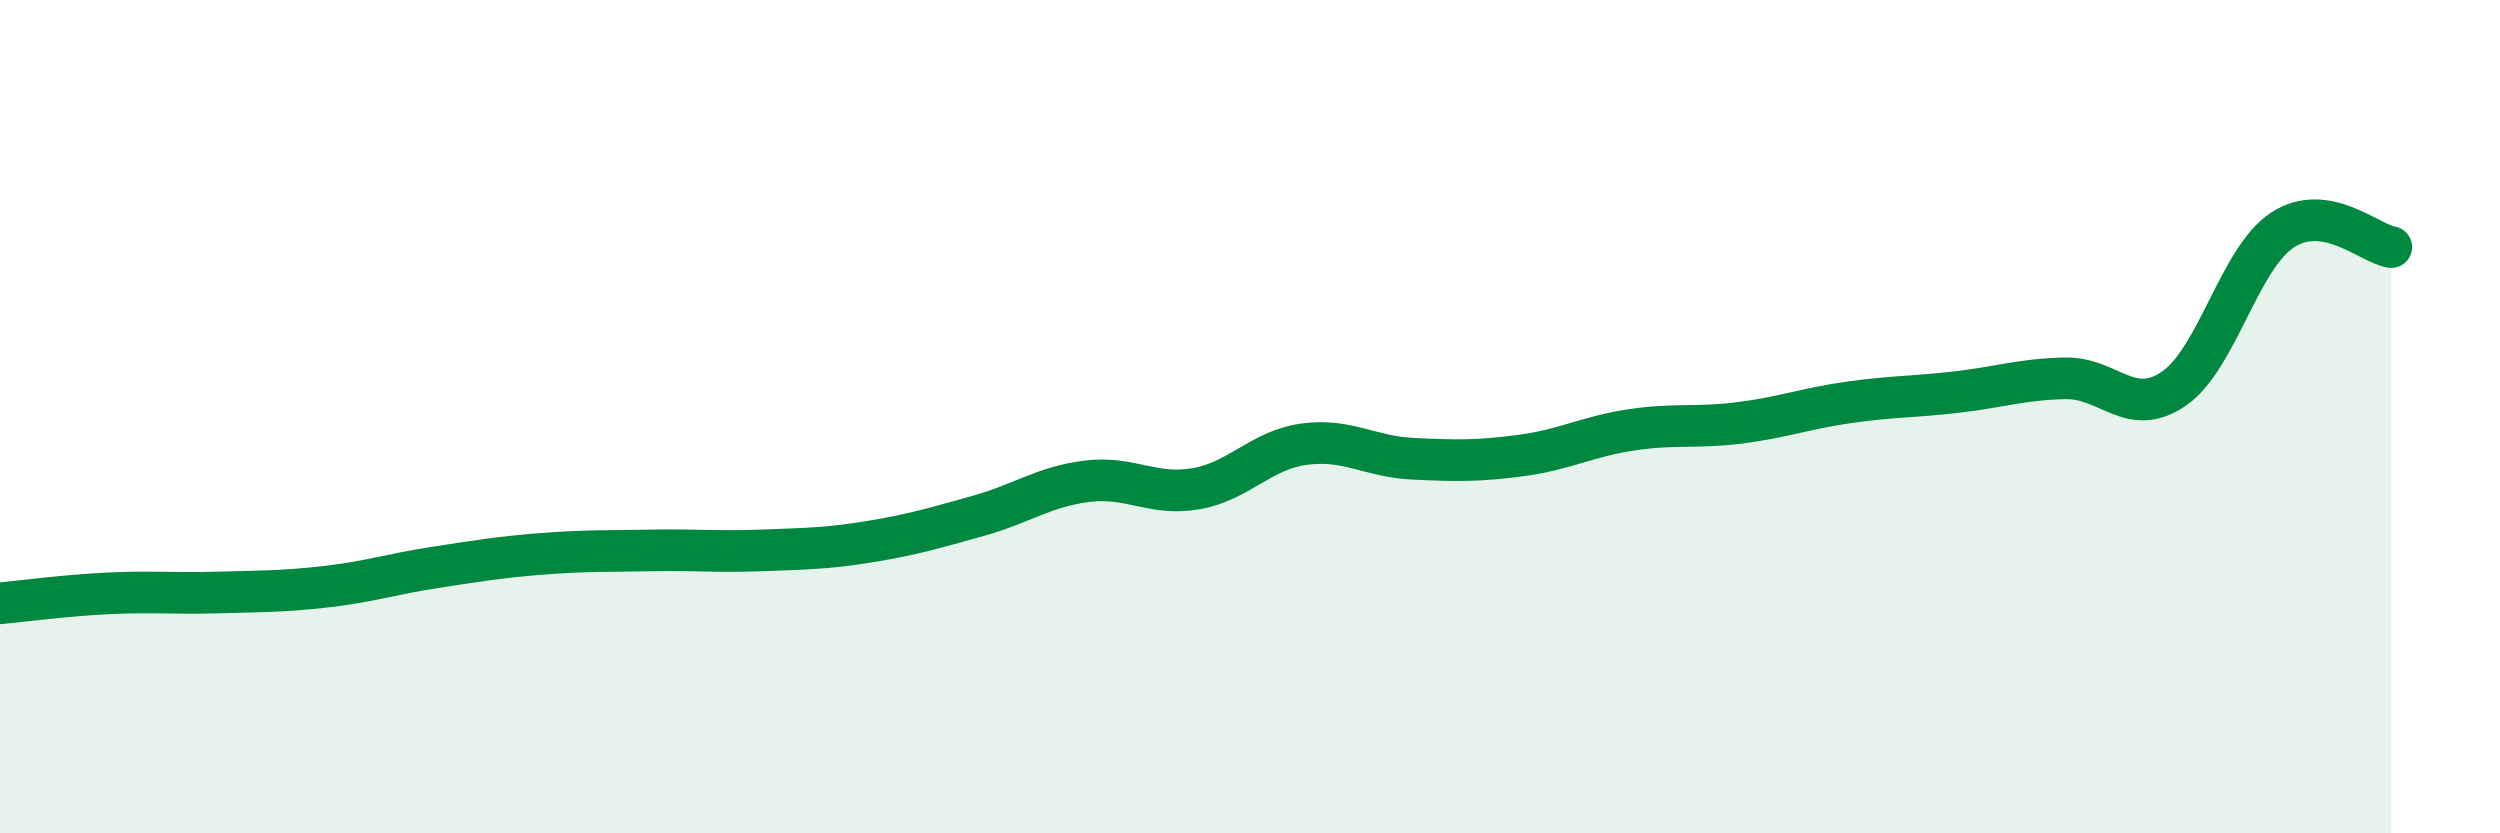
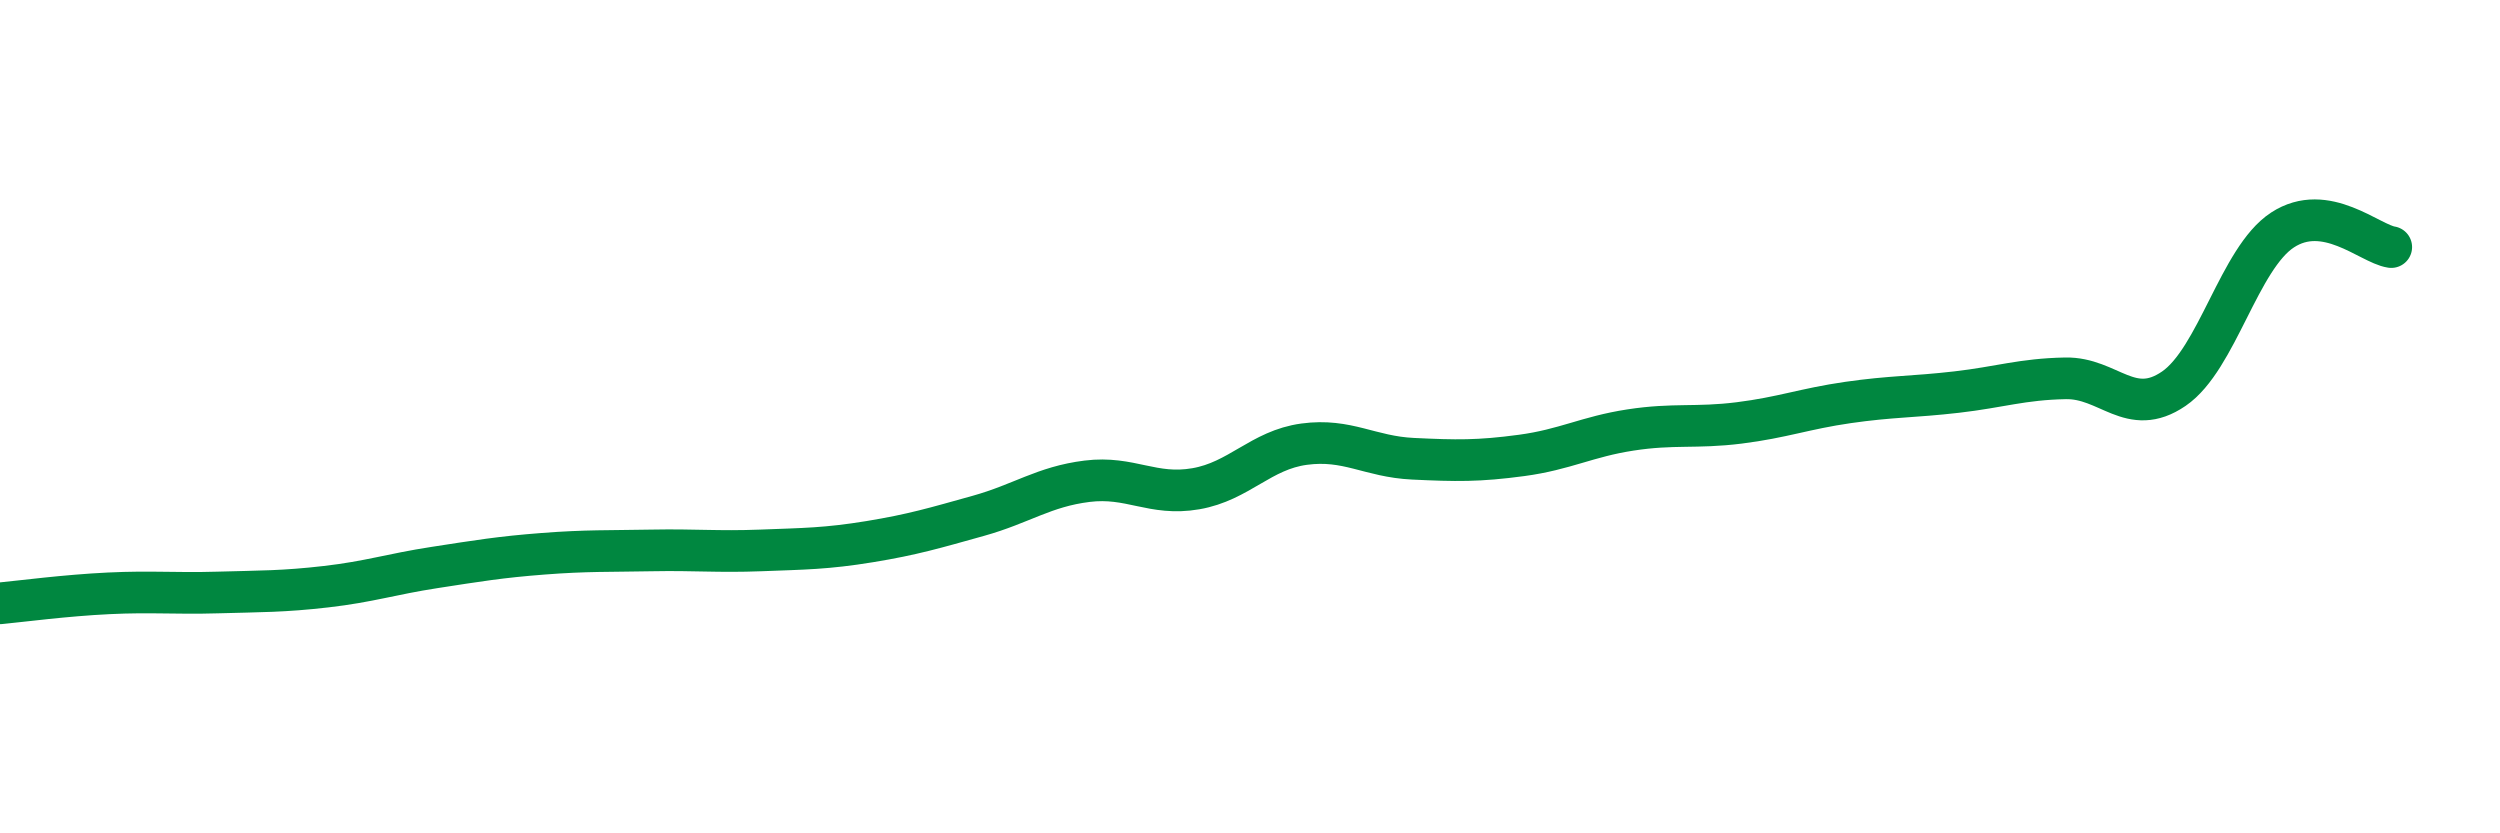
<svg xmlns="http://www.w3.org/2000/svg" width="60" height="20" viewBox="0 0 60 20">
-   <path d="M 0,14.48 C 0.52,14.43 1.57,14.29 2.61,14.24 C 3.65,14.19 4.18,14.25 5.22,14.22 C 6.26,14.19 6.79,14.2 7.83,14.08 C 8.87,13.96 9.39,13.78 10.43,13.62 C 11.47,13.46 12,13.37 13.04,13.29 C 14.08,13.21 14.61,13.23 15.65,13.21 C 16.69,13.19 17.22,13.25 18.26,13.21 C 19.3,13.17 19.83,13.17 20.87,13 C 21.91,12.83 22.44,12.67 23.48,12.38 C 24.52,12.09 25.05,11.68 26.09,11.55 C 27.13,11.42 27.66,11.91 28.7,11.73 C 29.74,11.55 30.26,10.8 31.3,10.66 C 32.34,10.52 32.87,10.96 33.91,11.01 C 34.95,11.06 35.48,11.07 36.52,10.93 C 37.56,10.79 38.09,10.48 39.13,10.32 C 40.17,10.16 40.7,10.28 41.74,10.15 C 42.78,10.02 43.31,9.81 44.35,9.66 C 45.39,9.51 45.92,9.53 46.96,9.41 C 48,9.29 48.53,9.1 49.57,9.08 C 50.61,9.06 51.13,10.04 52.17,9.33 C 53.21,8.62 53.74,6.2 54.78,5.52 C 55.82,4.84 56.87,5.85 57.39,5.93L57.39 20L0 20Z" fill="#008740" opacity="0.1" stroke-linecap="round" stroke-linejoin="round" />
  <path d="M 0,14.48 C 0.52,14.43 1.57,14.29 2.61,14.24 C 3.65,14.19 4.18,14.25 5.22,14.22 C 6.26,14.19 6.79,14.2 7.83,14.08 C 8.87,13.96 9.39,13.78 10.43,13.62 C 11.47,13.46 12,13.37 13.04,13.29 C 14.08,13.21 14.61,13.23 15.65,13.21 C 16.69,13.19 17.22,13.25 18.26,13.21 C 19.3,13.17 19.83,13.17 20.87,13 C 21.91,12.83 22.44,12.67 23.48,12.38 C 24.52,12.09 25.05,11.68 26.09,11.55 C 27.13,11.42 27.66,11.91 28.7,11.73 C 29.74,11.55 30.26,10.8 31.3,10.66 C 32.34,10.52 32.87,10.96 33.91,11.01 C 34.95,11.06 35.48,11.07 36.52,10.93 C 37.56,10.79 38.09,10.48 39.13,10.32 C 40.17,10.16 40.7,10.28 41.74,10.15 C 42.78,10.02 43.31,9.81 44.35,9.66 C 45.39,9.51 45.92,9.53 46.96,9.41 C 48,9.29 48.53,9.1 49.57,9.08 C 50.61,9.06 51.13,10.04 52.17,9.33 C 53.21,8.62 53.74,6.2 54.78,5.52 C 55.82,4.84 56.87,5.85 57.39,5.93" stroke="#008740" stroke-width="1" fill="none" stroke-linecap="round" stroke-linejoin="round" />
</svg>